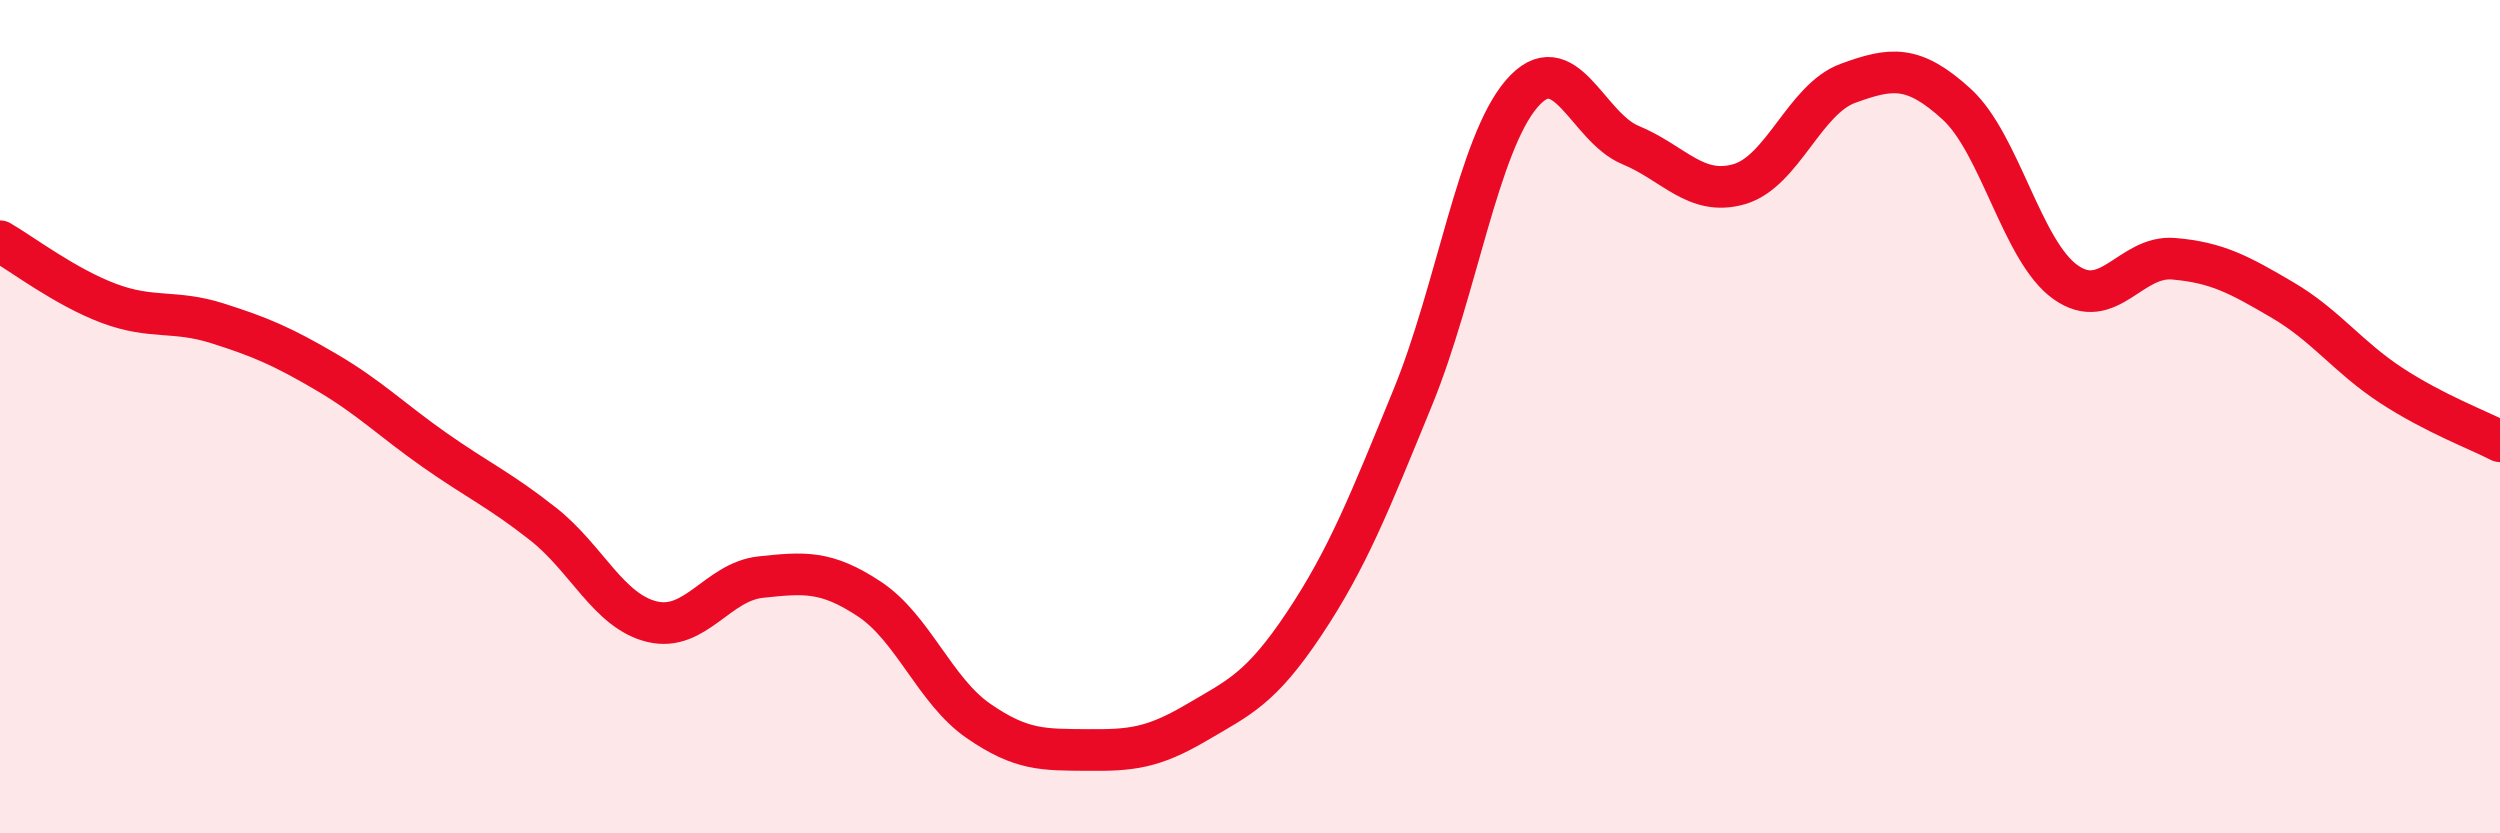
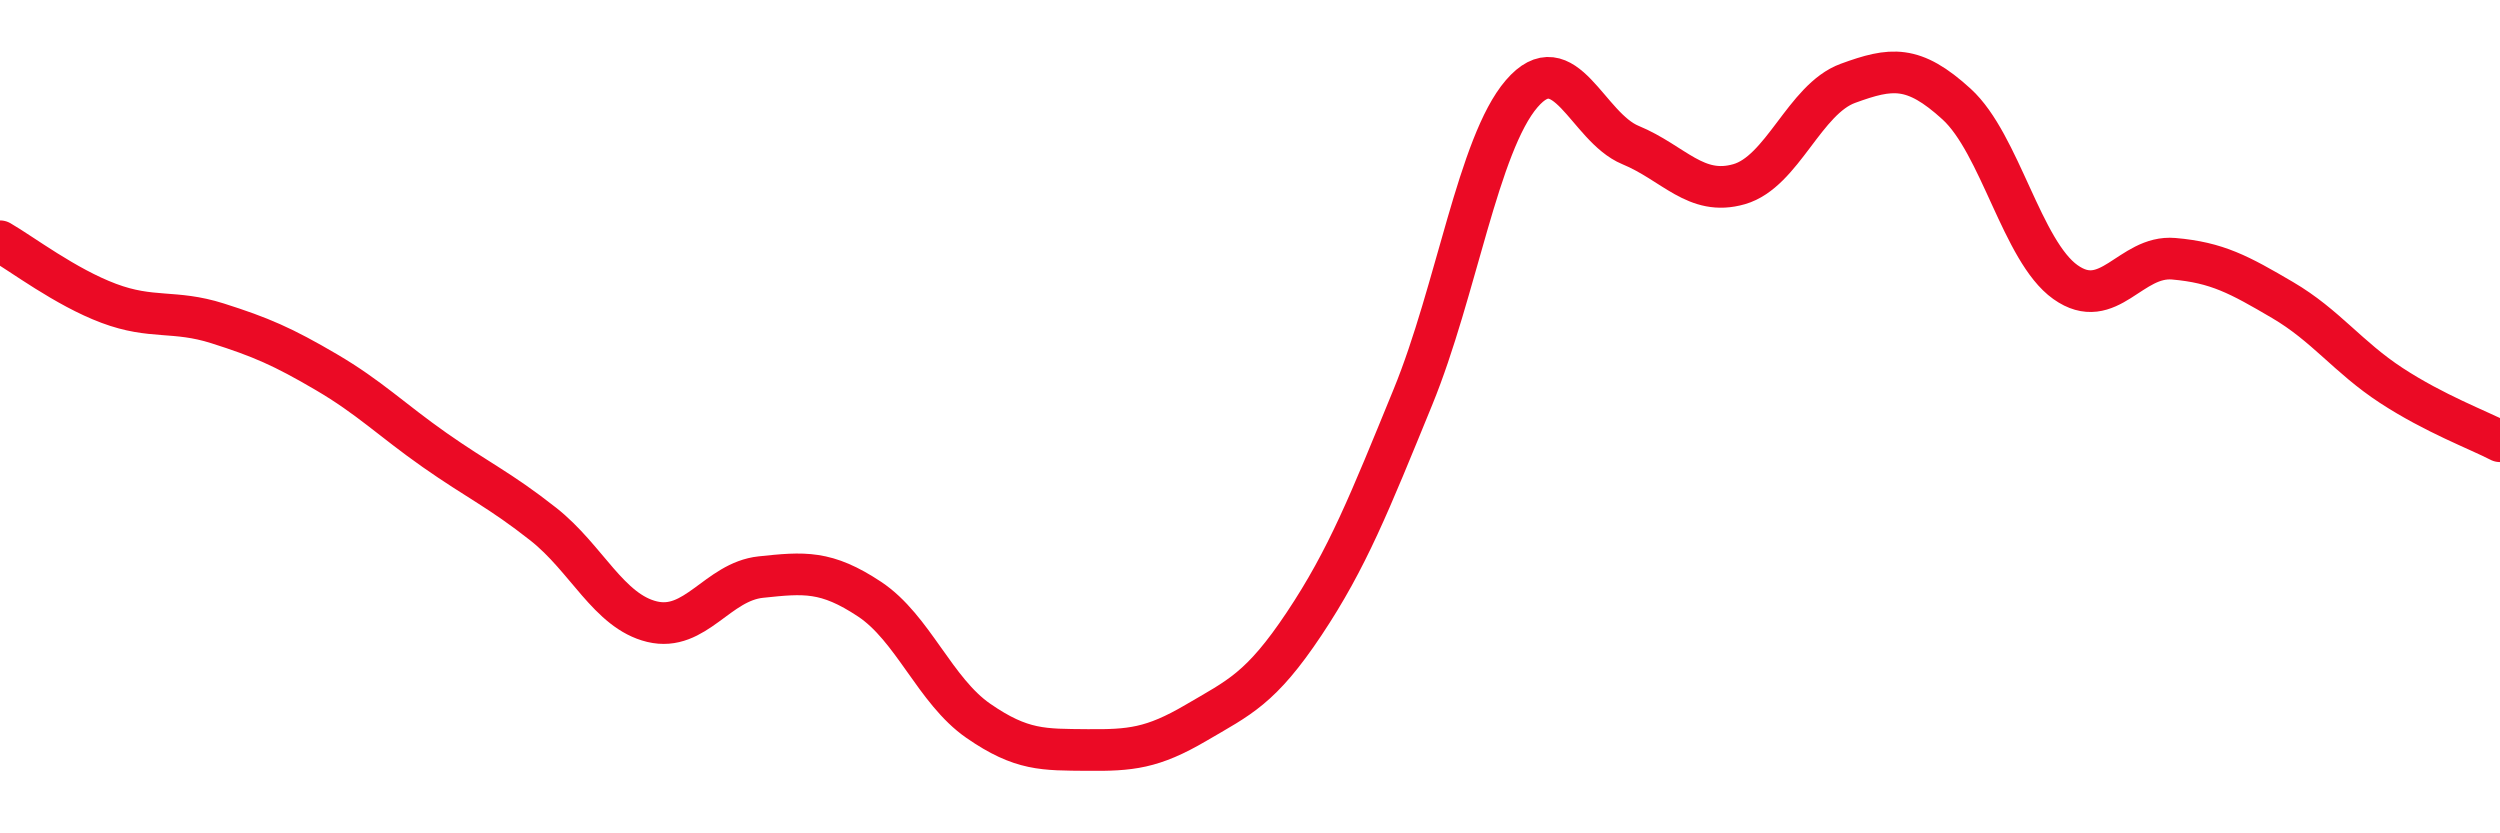
<svg xmlns="http://www.w3.org/2000/svg" width="60" height="20" viewBox="0 0 60 20">
-   <path d="M 0,5.79 C 0.52,6.09 1.57,6.89 2.61,7.28 C 3.65,7.67 4.18,7.43 5.22,7.76 C 6.26,8.09 6.79,8.32 7.83,8.93 C 8.87,9.54 9.39,10.07 10.43,10.8 C 11.47,11.53 12,11.76 13.04,12.58 C 14.08,13.4 14.61,14.67 15.65,14.92 C 16.69,15.17 17.22,13.96 18.26,13.85 C 19.3,13.74 19.83,13.69 20.87,14.38 C 21.91,15.07 22.44,16.58 23.48,17.3 C 24.52,18.02 25.05,17.99 26.09,18 C 27.13,18.01 27.66,17.96 28.7,17.35 C 29.74,16.74 30.26,16.53 31.3,14.97 C 32.34,13.41 32.87,12.07 33.91,9.53 C 34.95,6.99 35.48,3.46 36.52,2.25 C 37.56,1.04 38.09,3.05 39.13,3.48 C 40.17,3.91 40.7,4.72 41.74,4.42 C 42.78,4.12 43.31,2.38 44.35,2 C 45.39,1.62 45.92,1.55 46.96,2.5 C 48,3.45 48.53,6.03 49.57,6.77 C 50.61,7.51 51.13,6.12 52.17,6.21 C 53.21,6.3 53.74,6.59 54.78,7.2 C 55.82,7.81 56.35,8.57 57.39,9.25 C 58.43,9.93 59.48,10.32 60,10.59L60 20L0 20Z" fill="#EB0A25" opacity="0.1" stroke-linecap="round" stroke-linejoin="round" />
  <path d="M 0,5.79 C 0.52,6.09 1.57,6.89 2.61,7.28 C 3.65,7.67 4.18,7.43 5.22,7.76 C 6.26,8.09 6.79,8.32 7.83,8.93 C 8.87,9.54 9.39,10.07 10.43,10.8 C 11.47,11.53 12,11.76 13.04,12.58 C 14.08,13.4 14.61,14.67 15.65,14.92 C 16.69,15.17 17.22,13.96 18.26,13.85 C 19.3,13.74 19.83,13.69 20.87,14.38 C 21.91,15.07 22.44,16.58 23.48,17.3 C 24.52,18.02 25.05,17.99 26.09,18 C 27.13,18.01 27.66,17.96 28.7,17.35 C 29.74,16.74 30.26,16.53 31.3,14.97 C 32.34,13.41 32.87,12.07 33.91,9.53 C 34.95,6.99 35.48,3.46 36.52,2.25 C 37.56,1.04 38.09,3.05 39.13,3.48 C 40.17,3.91 40.7,4.72 41.74,4.42 C 42.78,4.12 43.31,2.38 44.35,2 C 45.39,1.62 45.92,1.55 46.96,2.5 C 48,3.45 48.53,6.03 49.57,6.77 C 50.61,7.51 51.13,6.12 52.17,6.21 C 53.21,6.3 53.74,6.59 54.78,7.2 C 55.82,7.81 56.35,8.57 57.39,9.25 C 58.43,9.93 59.48,10.32 60,10.59" stroke="#EB0A25" stroke-width="1" fill="none" stroke-linecap="round" stroke-linejoin="round" />
</svg>